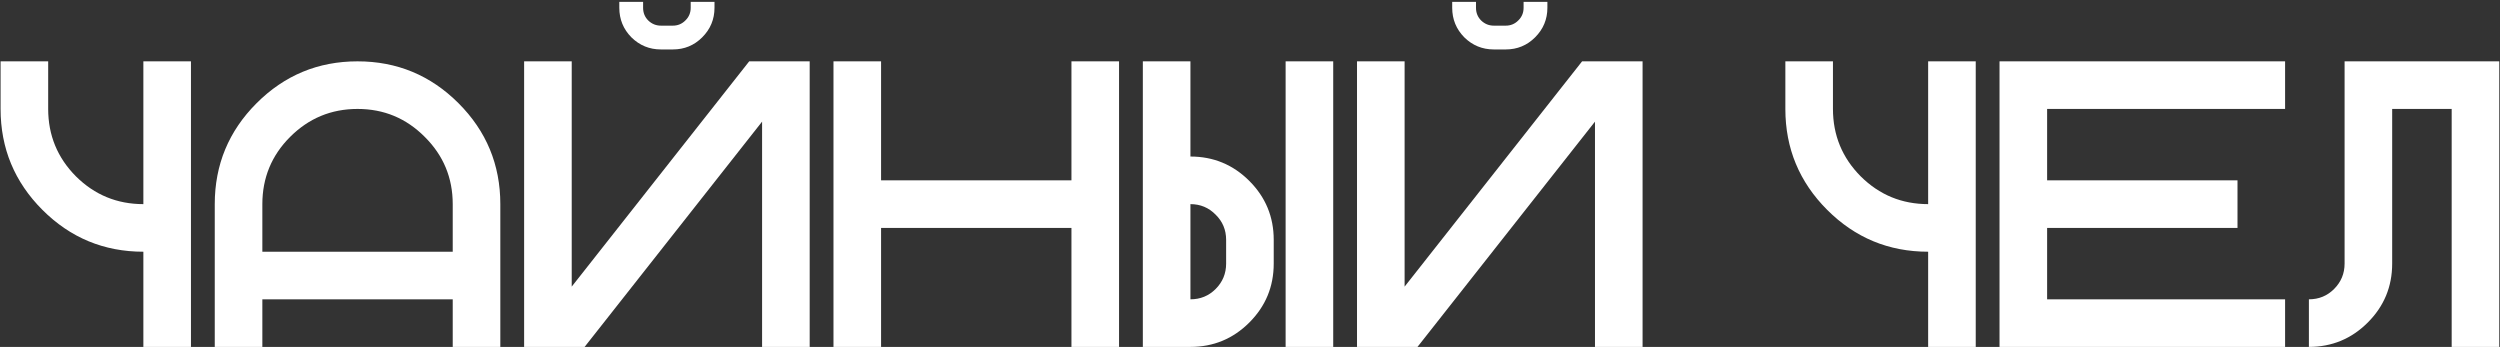
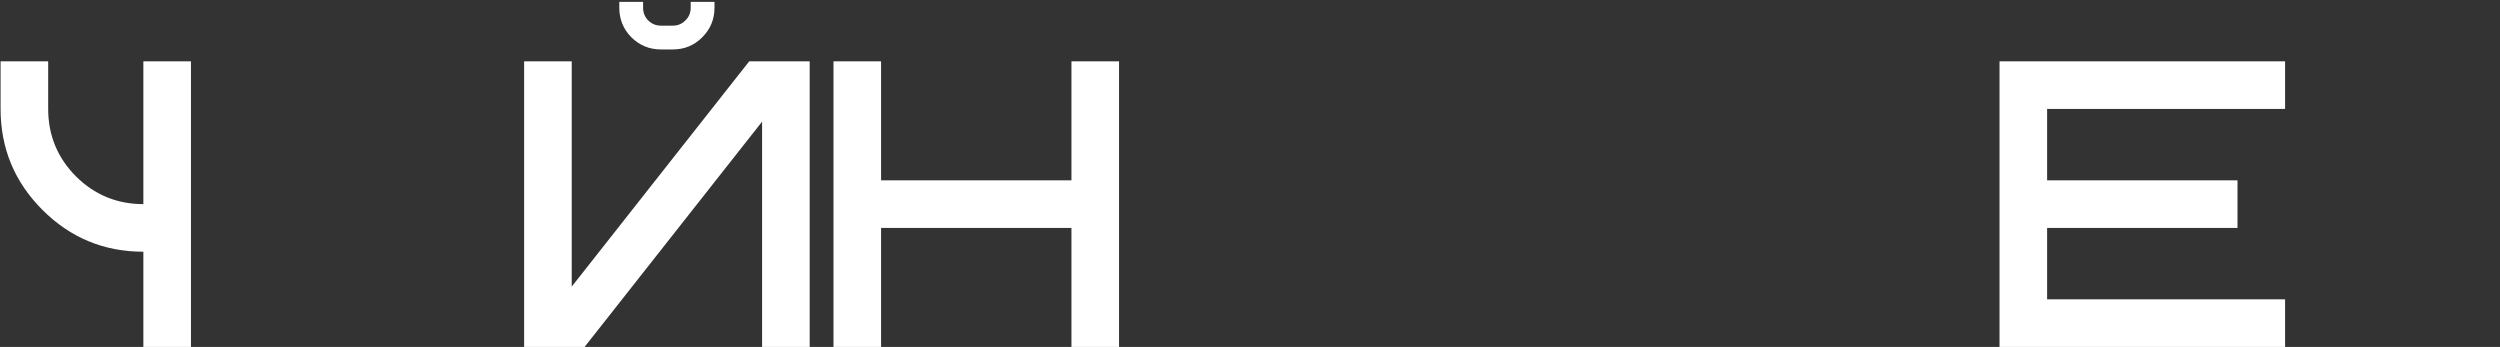
<svg xmlns="http://www.w3.org/2000/svg" width="1326" height="184" viewBox="0 0 1326 184" fill="none">
  <rect x="0" y="0" width="1326" height="184" fill="#333333" stroke="none" />
-   <path d="M1325.61 184H1300.37V57.781H1268.81V139.823C1268.81 152.025 1264.5 162.438 1255.87 171.063C1247.25 179.688 1236.84 184 1224.64 184V158.756C1229.89 158.756 1234.35 156.933 1237.99 153.287C1241.71 149.57 1243.57 145.082 1243.57 139.823V32.537H1325.61V184Z" fill="white" />
  <path d="M1212.01 32.537V57.781H1085.79V95.647H1186.77V120.89H1085.79V158.756H1212.01V184H1060.55V32.537H1212.01Z" fill="white" />
-   <path d="M1022.69 108.269V32.537H1047.93V184H1022.69V133.512C1001.79 133.512 983.943 126.115 969.147 111.319C954.352 96.523 946.954 78.677 946.954 57.781V32.537H972.198V57.781C972.198 71.735 977.106 83.656 986.923 93.543C996.81 103.36 1008.73 108.269 1022.69 108.269Z" fill="white" />
-   <path d="M871.222 32.537V184H845.978V64.513L751.84 184H719.759V32.537H745.003V152.025L839.142 32.537H871.222ZM792.335 26.226C786.235 26.226 781.011 24.087 776.663 19.81C772.386 15.463 770.247 10.239 770.247 4.138V0.982H782.869V4.138C782.869 6.803 783.781 9.046 785.604 10.87C787.497 12.693 789.741 13.604 792.335 13.604H798.646C801.241 13.604 803.45 12.693 805.273 10.87C807.166 9.046 808.113 6.803 808.113 4.138V0.982H820.735V4.138C820.735 10.239 818.561 15.463 814.213 19.81C809.936 24.087 804.747 26.226 798.646 26.226H792.335Z" fill="white" />
-   <path d="M631.406 158.756C636.665 158.756 641.118 156.933 644.764 153.287C648.481 149.57 650.339 145.082 650.339 139.823V127.201C650.339 121.942 648.481 117.49 644.764 113.843C641.118 110.127 636.665 108.269 631.406 108.269V158.756ZM707.138 184H681.894V32.537H707.138V184ZM675.583 139.823C675.583 152.025 671.27 162.438 662.645 171.063C654.02 179.688 643.607 184 631.406 184H606.162V32.537H631.406V83.025C643.607 83.025 654.02 87.337 662.645 95.962C671.27 104.587 675.583 115 675.583 127.201V139.823Z" fill="white" />
  <path d="M467.321 120.89V184H442.078V32.537H467.321V95.647H568.297V32.537H593.54V184H568.297V120.89H467.321Z" fill="white" />
  <path d="M429.456 32.537V184H404.212V64.513L310.074 184H277.993V32.537H303.237V152.025L397.375 32.537H429.456ZM350.569 26.226C344.468 26.226 339.244 24.087 334.897 19.81C330.619 15.463 328.48 10.239 328.48 4.138V0.982H341.102V4.138C341.102 6.803 342.014 9.046 343.837 10.87C345.73 12.693 347.974 13.604 350.569 13.604H356.88C359.474 13.604 361.683 12.693 363.506 10.87C365.4 9.046 366.346 6.803 366.346 4.138V0.982H378.968V4.138C378.968 10.239 376.794 15.463 372.447 19.81C368.169 24.087 362.98 26.226 356.88 26.226H350.569Z" fill="white" />
-   <path d="M113.908 108.269C113.908 87.372 121.306 69.526 136.102 54.731C150.897 39.935 168.743 32.537 189.639 32.537C210.536 32.537 228.382 39.935 243.177 54.731C257.973 69.526 265.371 87.372 265.371 108.269V184H240.127V158.756H139.152V184H113.908V108.269ZM240.127 133.512V108.269C240.127 94.314 235.184 82.429 225.296 72.612C215.479 62.725 203.594 57.781 189.639 57.781C175.685 57.781 163.765 62.725 153.877 72.612C144.06 82.429 139.152 94.314 139.152 108.269V133.512H240.127Z" fill="white" />
  <path d="M76.042 108.269V32.537H101.286V184H76.042V133.512C55.146 133.512 37.3 126.115 22.505 111.319C7.709 96.523 0.311 78.677 0.311 57.781V32.537H25.555V57.781C25.555 71.735 30.463 83.656 40.28 93.543C50.167 103.36 62.088 108.269 76.042 108.269Z" fill="white" />
</svg>